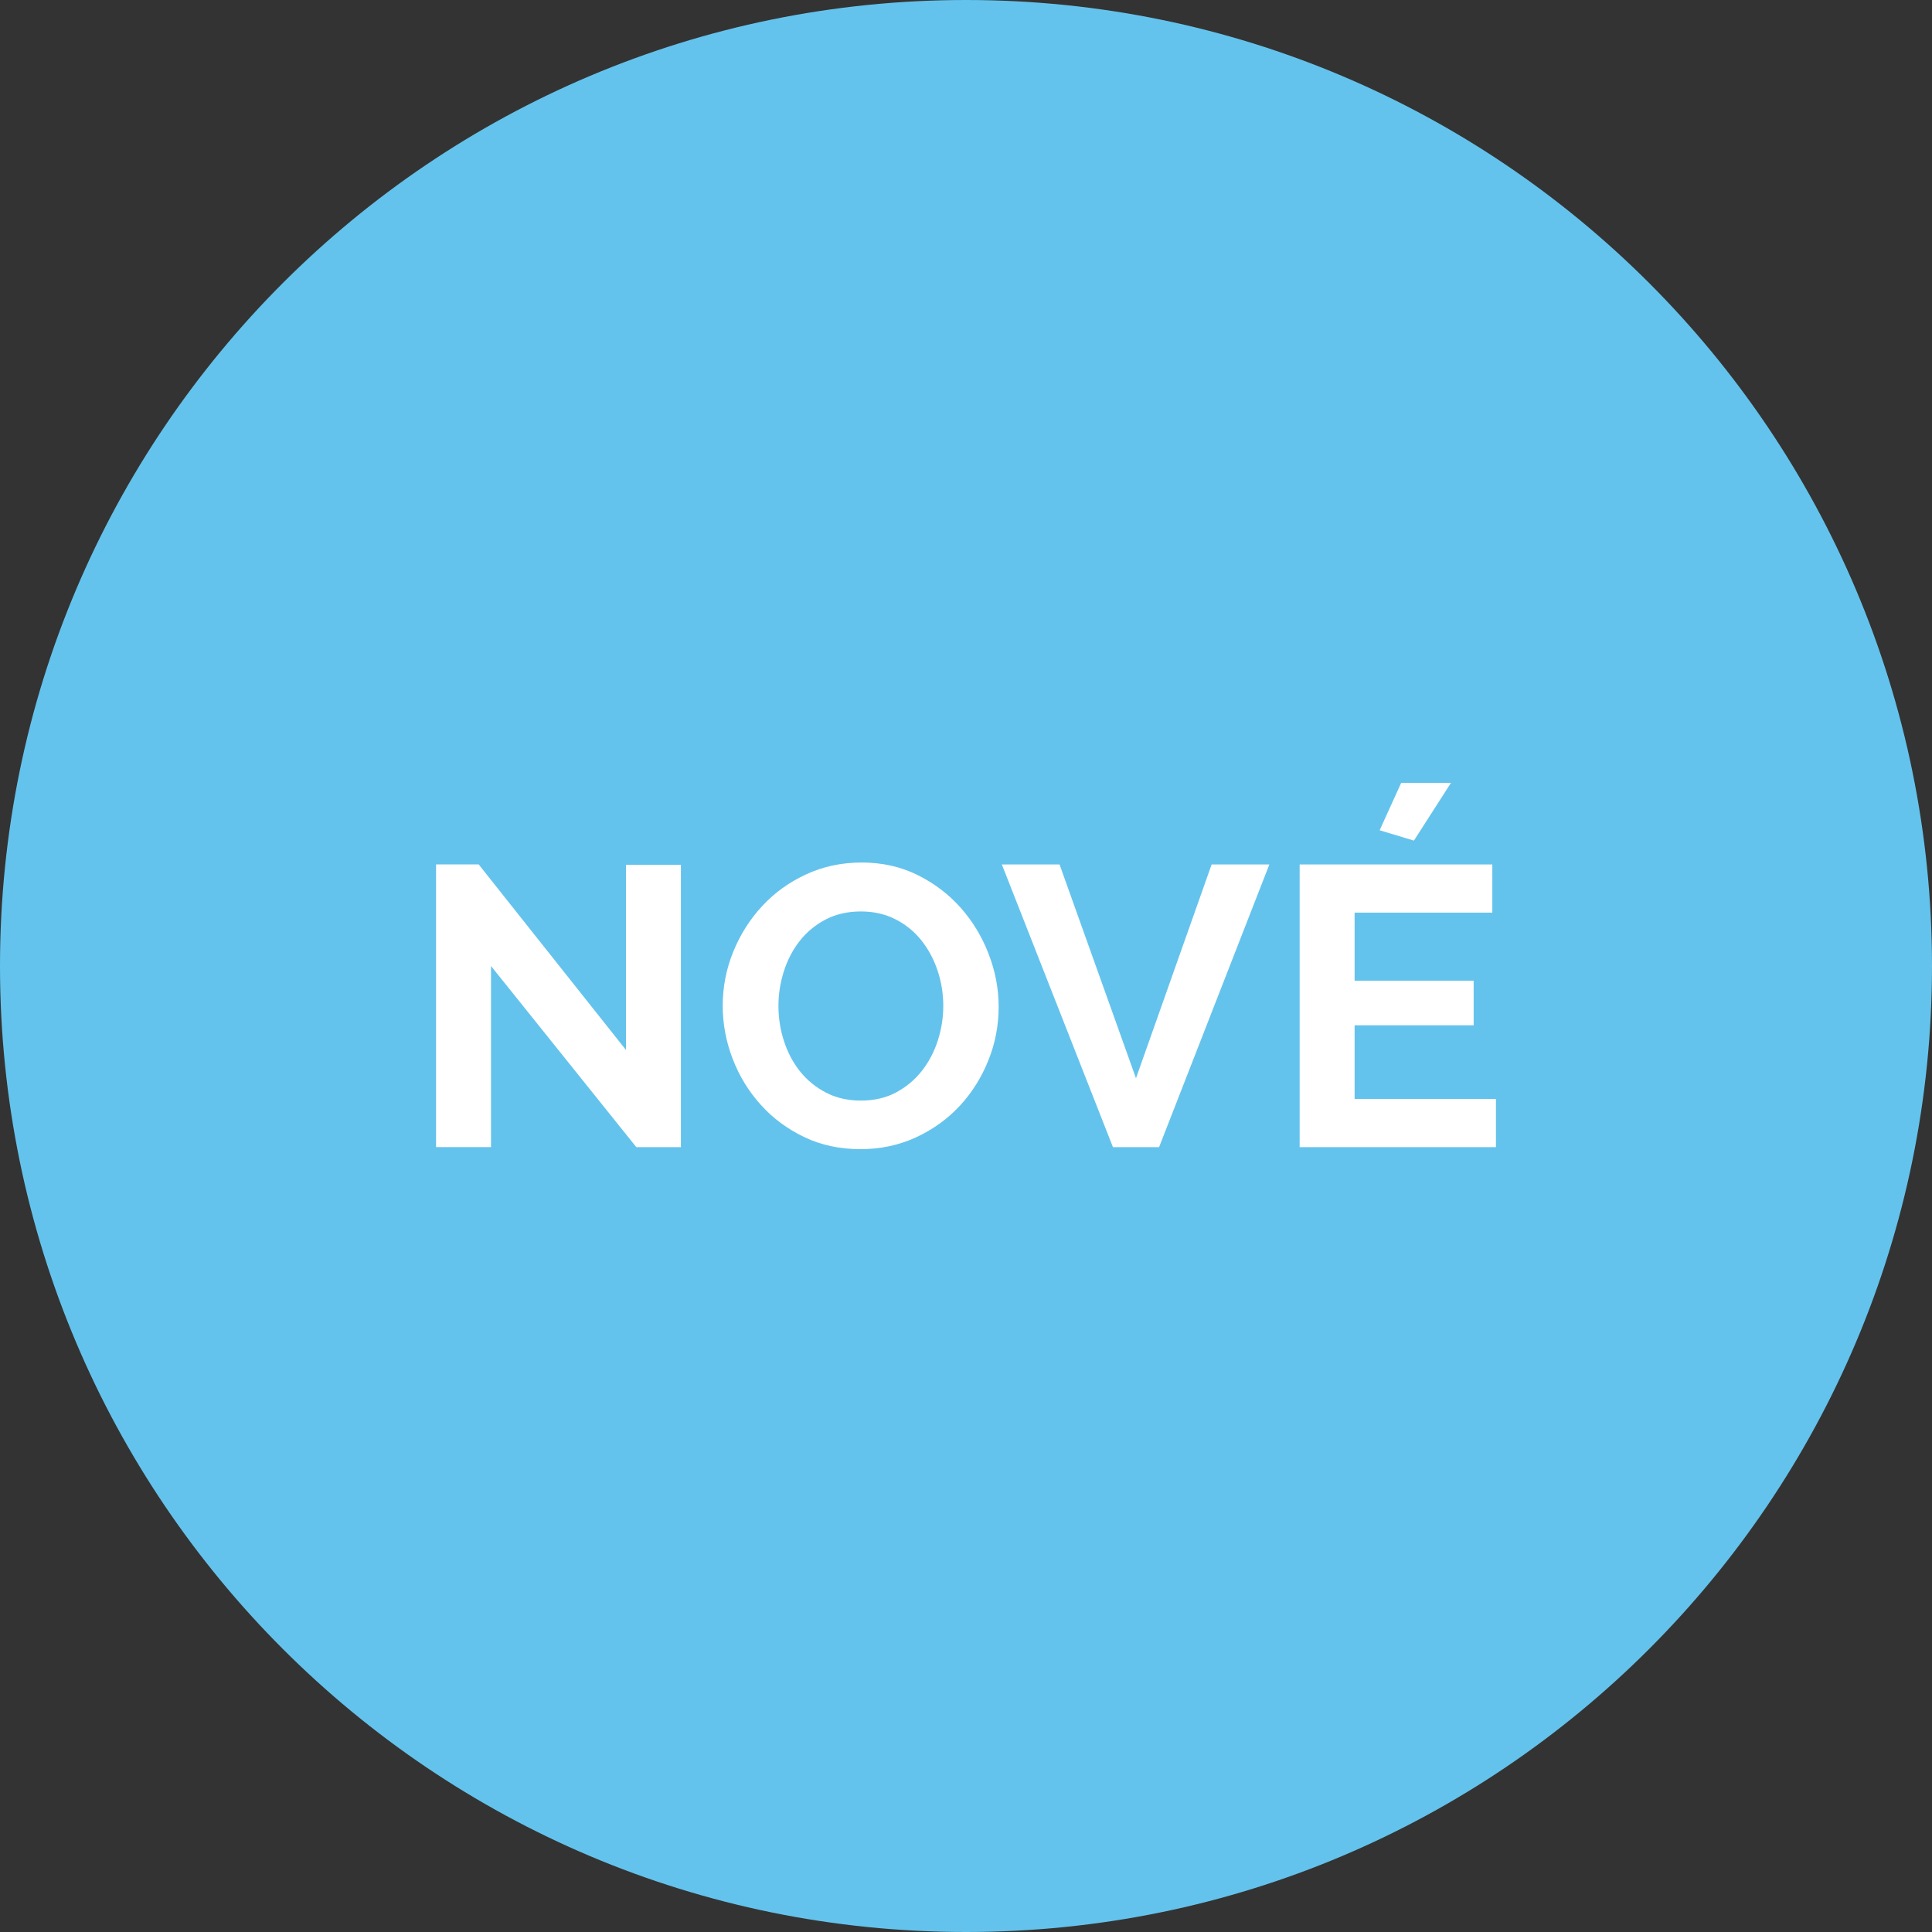
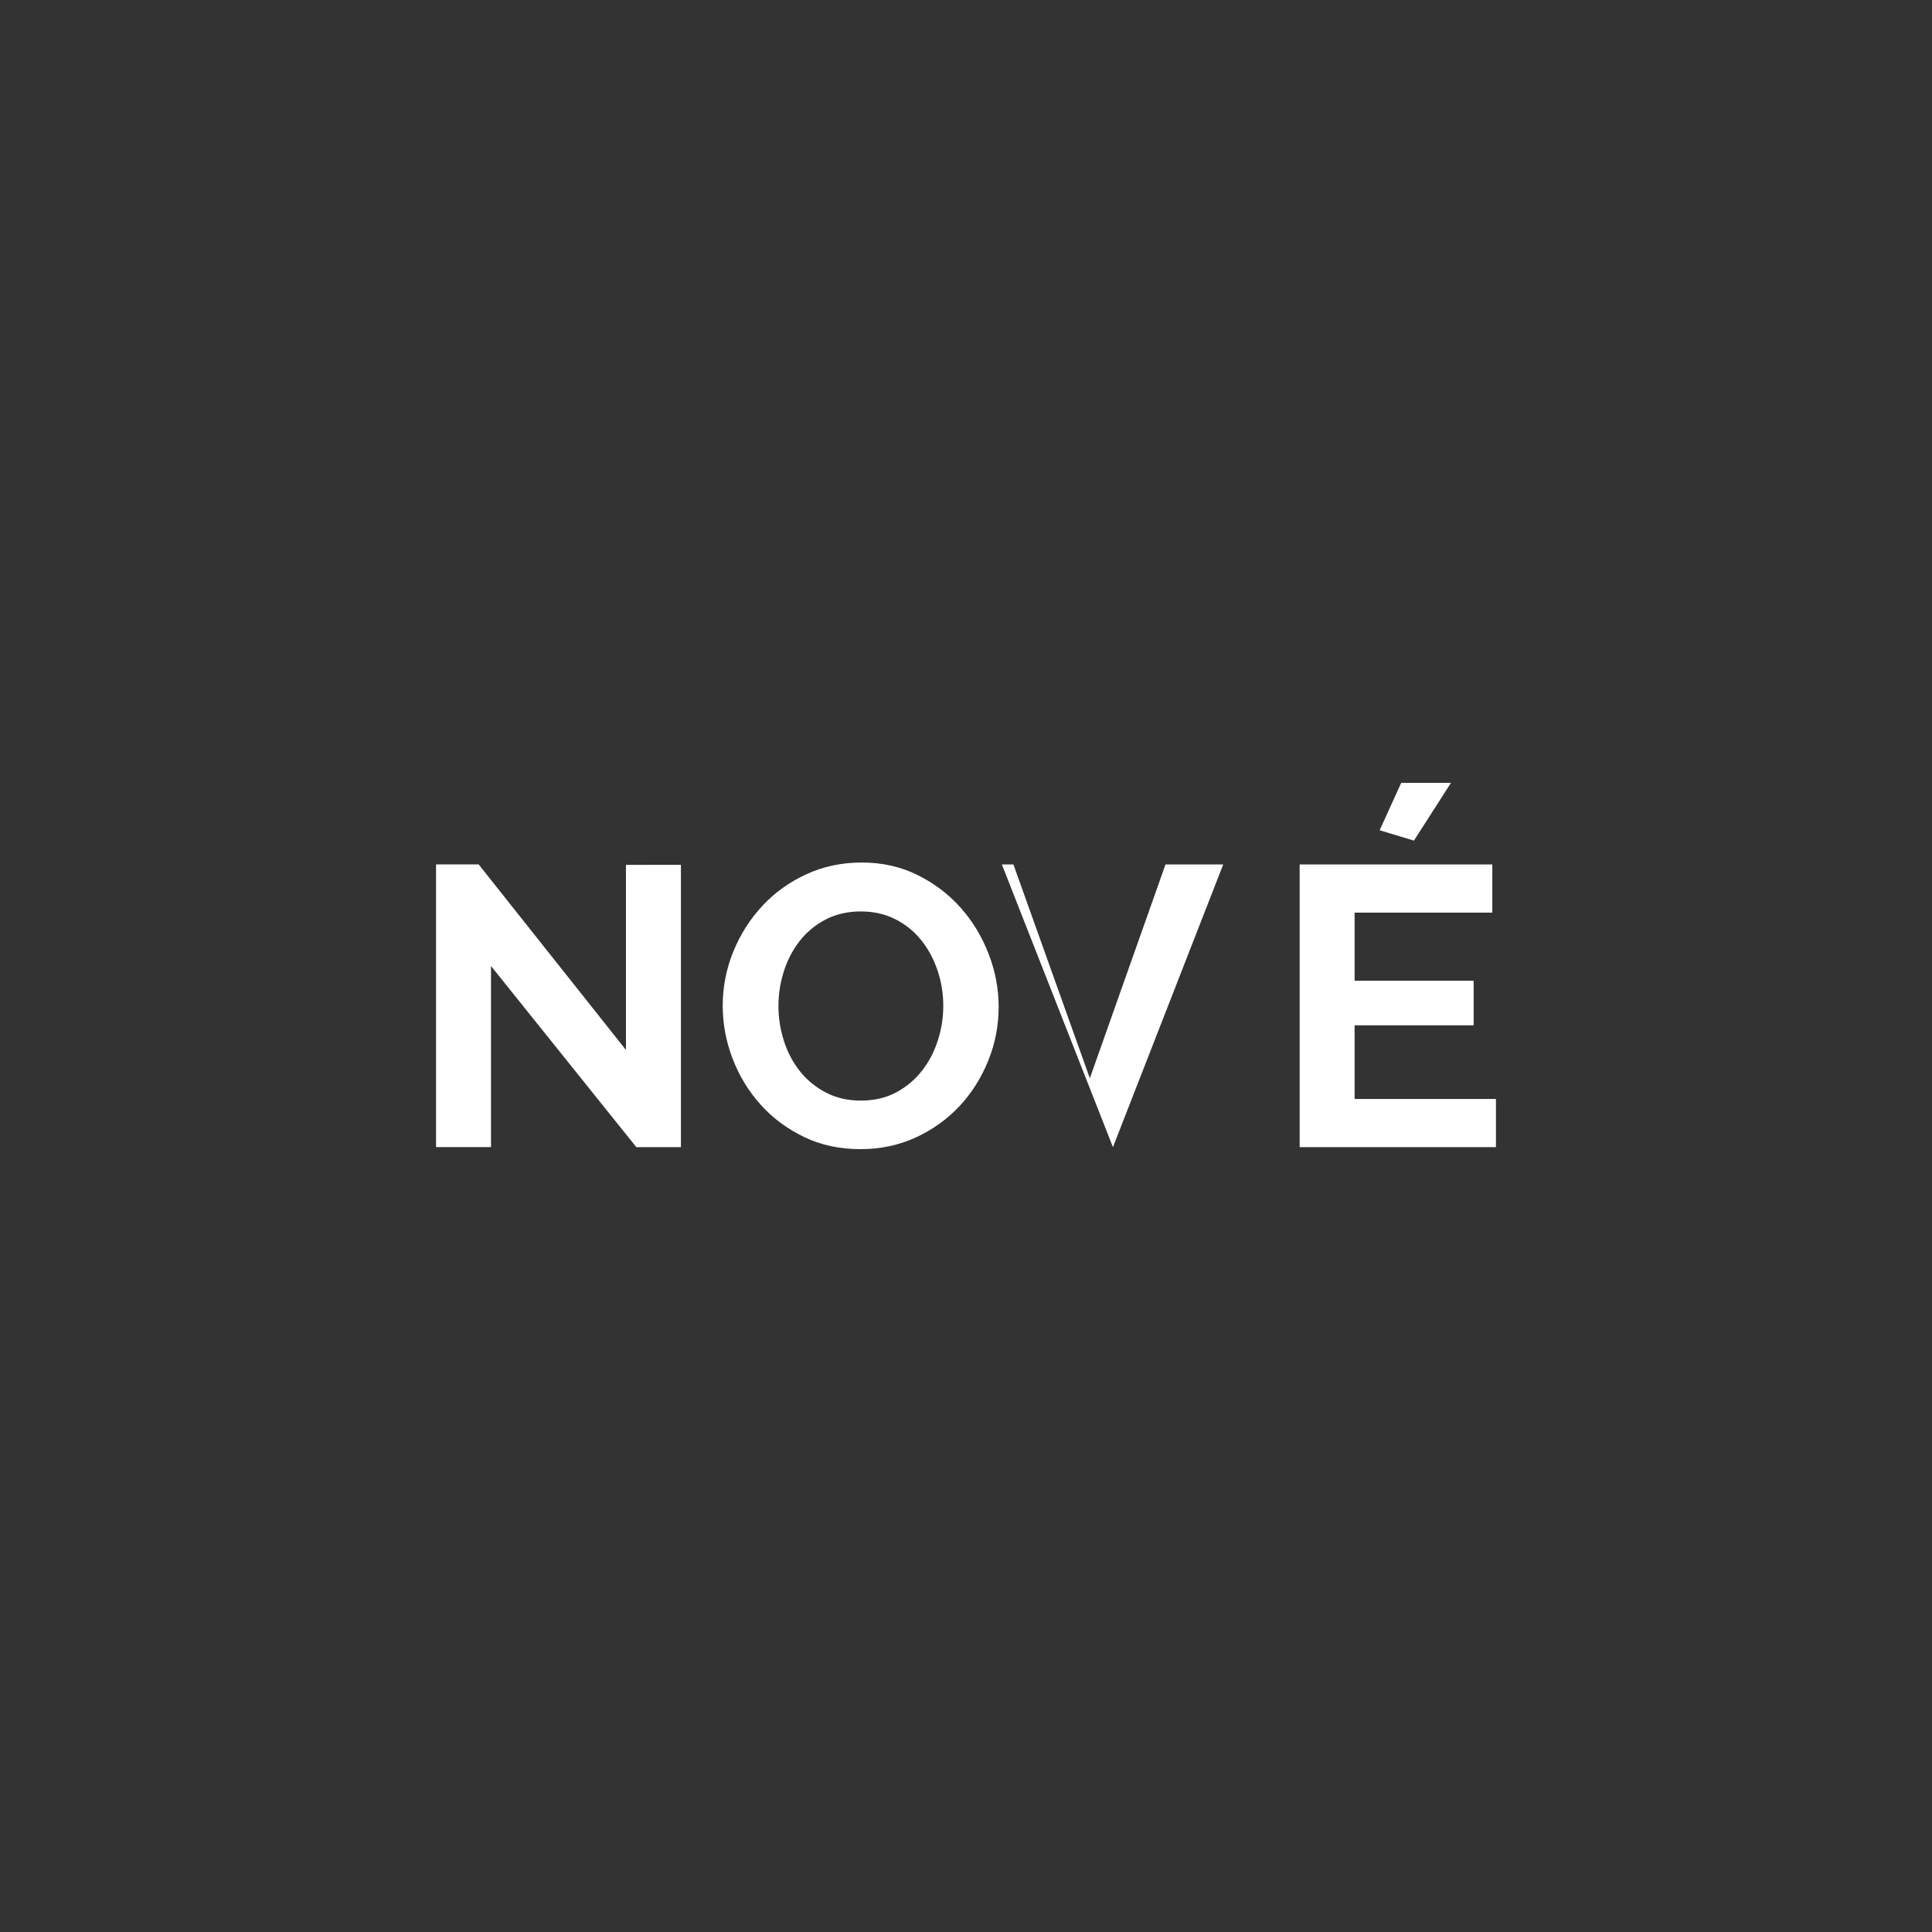
<svg xmlns="http://www.w3.org/2000/svg" id="Vrstva_1" x="0px" y="0px" width="50px" height="50px" viewBox="0 0 50 50" xml:space="preserve">
  <rect x="0" y="0" width="50" height="50" fill="#333333" stroke="none" />
-   <path fill="#64C3EC" d="M25,50c13.807,0,25-11.193,25-25C50,11.193,38.807,0,25,0C11.193,0,0,11.193,0,25C0,38.807,11.193,50,25,50" />
-   <path fill="#FFFFFF" d="M35.057,28.441v-1.906h3.081v-1.154h-3.081v-1.762h3.564v-1.247h-4.986v7.316h5.08v-1.247H35.057z  M37.551,20.26h-1.288l-0.558,1.227l0.887,0.268L37.551,20.26z M25.928,22.372l2.875,7.316h1.194l2.854-7.316h-1.494l-1.958,5.533 l-1.978-5.533H25.928z M20.285,25.14c0.093-0.293,0.229-0.554,0.407-0.783c0.179-0.23,0.402-0.416,0.67-0.558 c0.268-0.14,0.574-0.211,0.917-0.211c0.33,0,0.627,0.067,0.891,0.201c0.265,0.134,0.488,0.314,0.67,0.541s0.323,0.488,0.423,0.783 c0.099,0.296,0.149,0.601,0.149,0.917c0,0.303-0.046,0.6-0.139,0.891c-0.093,0.292-0.23,0.556-0.412,0.789s-0.406,0.421-0.67,0.562 s-0.568,0.211-0.912,0.211c-0.336,0-0.637-0.068-0.901-0.206c-0.265-0.137-0.488-0.319-0.67-0.546s-0.321-0.487-0.417-0.783 c-0.097-0.295-0.145-0.601-0.145-0.917C20.146,25.729,20.193,25.432,20.285,25.14 M23.701,29.437 c0.44-0.203,0.818-0.475,1.134-0.814c0.315-0.34,0.563-0.731,0.741-1.175c0.18-0.443,0.269-0.908,0.269-1.396 c0-0.461-0.086-0.914-0.258-1.36c-0.172-0.447-0.411-0.846-0.722-1.196c-0.309-0.35-0.681-0.633-1.118-0.85 c-0.436-0.217-0.918-0.324-1.447-0.324c-0.515,0-0.993,0.101-1.432,0.304c-0.44,0.202-0.82,0.475-1.139,0.819 c-0.319,0.343-0.57,0.737-0.752,1.185c-0.182,0.446-0.273,0.913-0.273,1.401c0,0.467,0.086,0.924,0.257,1.371 c0.172,0.446,0.414,0.843,0.727,1.189c0.312,0.348,0.687,0.625,1.123,0.835s0.922,0.314,1.458,0.314 C22.784,29.74,23.261,29.639,23.701,29.437 M16.468,29.688h1.154v-7.306H16.2v4.791l-3.812-4.802h-1.103v7.316h1.422V25 L16.468,29.688z" />
+   <path fill="#FFFFFF" d="M35.057,28.441v-1.906h3.081v-1.154h-3.081v-1.762h3.564v-1.247h-4.986v7.316h5.08v-1.247H35.057z  M37.551,20.26h-1.288l-0.558,1.227l0.887,0.268L37.551,20.26z M25.928,22.372l2.875,7.316l2.854-7.316h-1.494l-1.958,5.533 l-1.978-5.533H25.928z M20.285,25.14c0.093-0.293,0.229-0.554,0.407-0.783c0.179-0.23,0.402-0.416,0.67-0.558 c0.268-0.14,0.574-0.211,0.917-0.211c0.33,0,0.627,0.067,0.891,0.201c0.265,0.134,0.488,0.314,0.67,0.541s0.323,0.488,0.423,0.783 c0.099,0.296,0.149,0.601,0.149,0.917c0,0.303-0.046,0.6-0.139,0.891c-0.093,0.292-0.23,0.556-0.412,0.789s-0.406,0.421-0.67,0.562 s-0.568,0.211-0.912,0.211c-0.336,0-0.637-0.068-0.901-0.206c-0.265-0.137-0.488-0.319-0.67-0.546s-0.321-0.487-0.417-0.783 c-0.097-0.295-0.145-0.601-0.145-0.917C20.146,25.729,20.193,25.432,20.285,25.14 M23.701,29.437 c0.44-0.203,0.818-0.475,1.134-0.814c0.315-0.34,0.563-0.731,0.741-1.175c0.18-0.443,0.269-0.908,0.269-1.396 c0-0.461-0.086-0.914-0.258-1.36c-0.172-0.447-0.411-0.846-0.722-1.196c-0.309-0.35-0.681-0.633-1.118-0.85 c-0.436-0.217-0.918-0.324-1.447-0.324c-0.515,0-0.993,0.101-1.432,0.304c-0.44,0.202-0.82,0.475-1.139,0.819 c-0.319,0.343-0.57,0.737-0.752,1.185c-0.182,0.446-0.273,0.913-0.273,1.401c0,0.467,0.086,0.924,0.257,1.371 c0.172,0.446,0.414,0.843,0.727,1.189c0.312,0.348,0.687,0.625,1.123,0.835s0.922,0.314,1.458,0.314 C22.784,29.74,23.261,29.639,23.701,29.437 M16.468,29.688h1.154v-7.306H16.2v4.791l-3.812-4.802h-1.103v7.316h1.422V25 L16.468,29.688z" />
</svg>